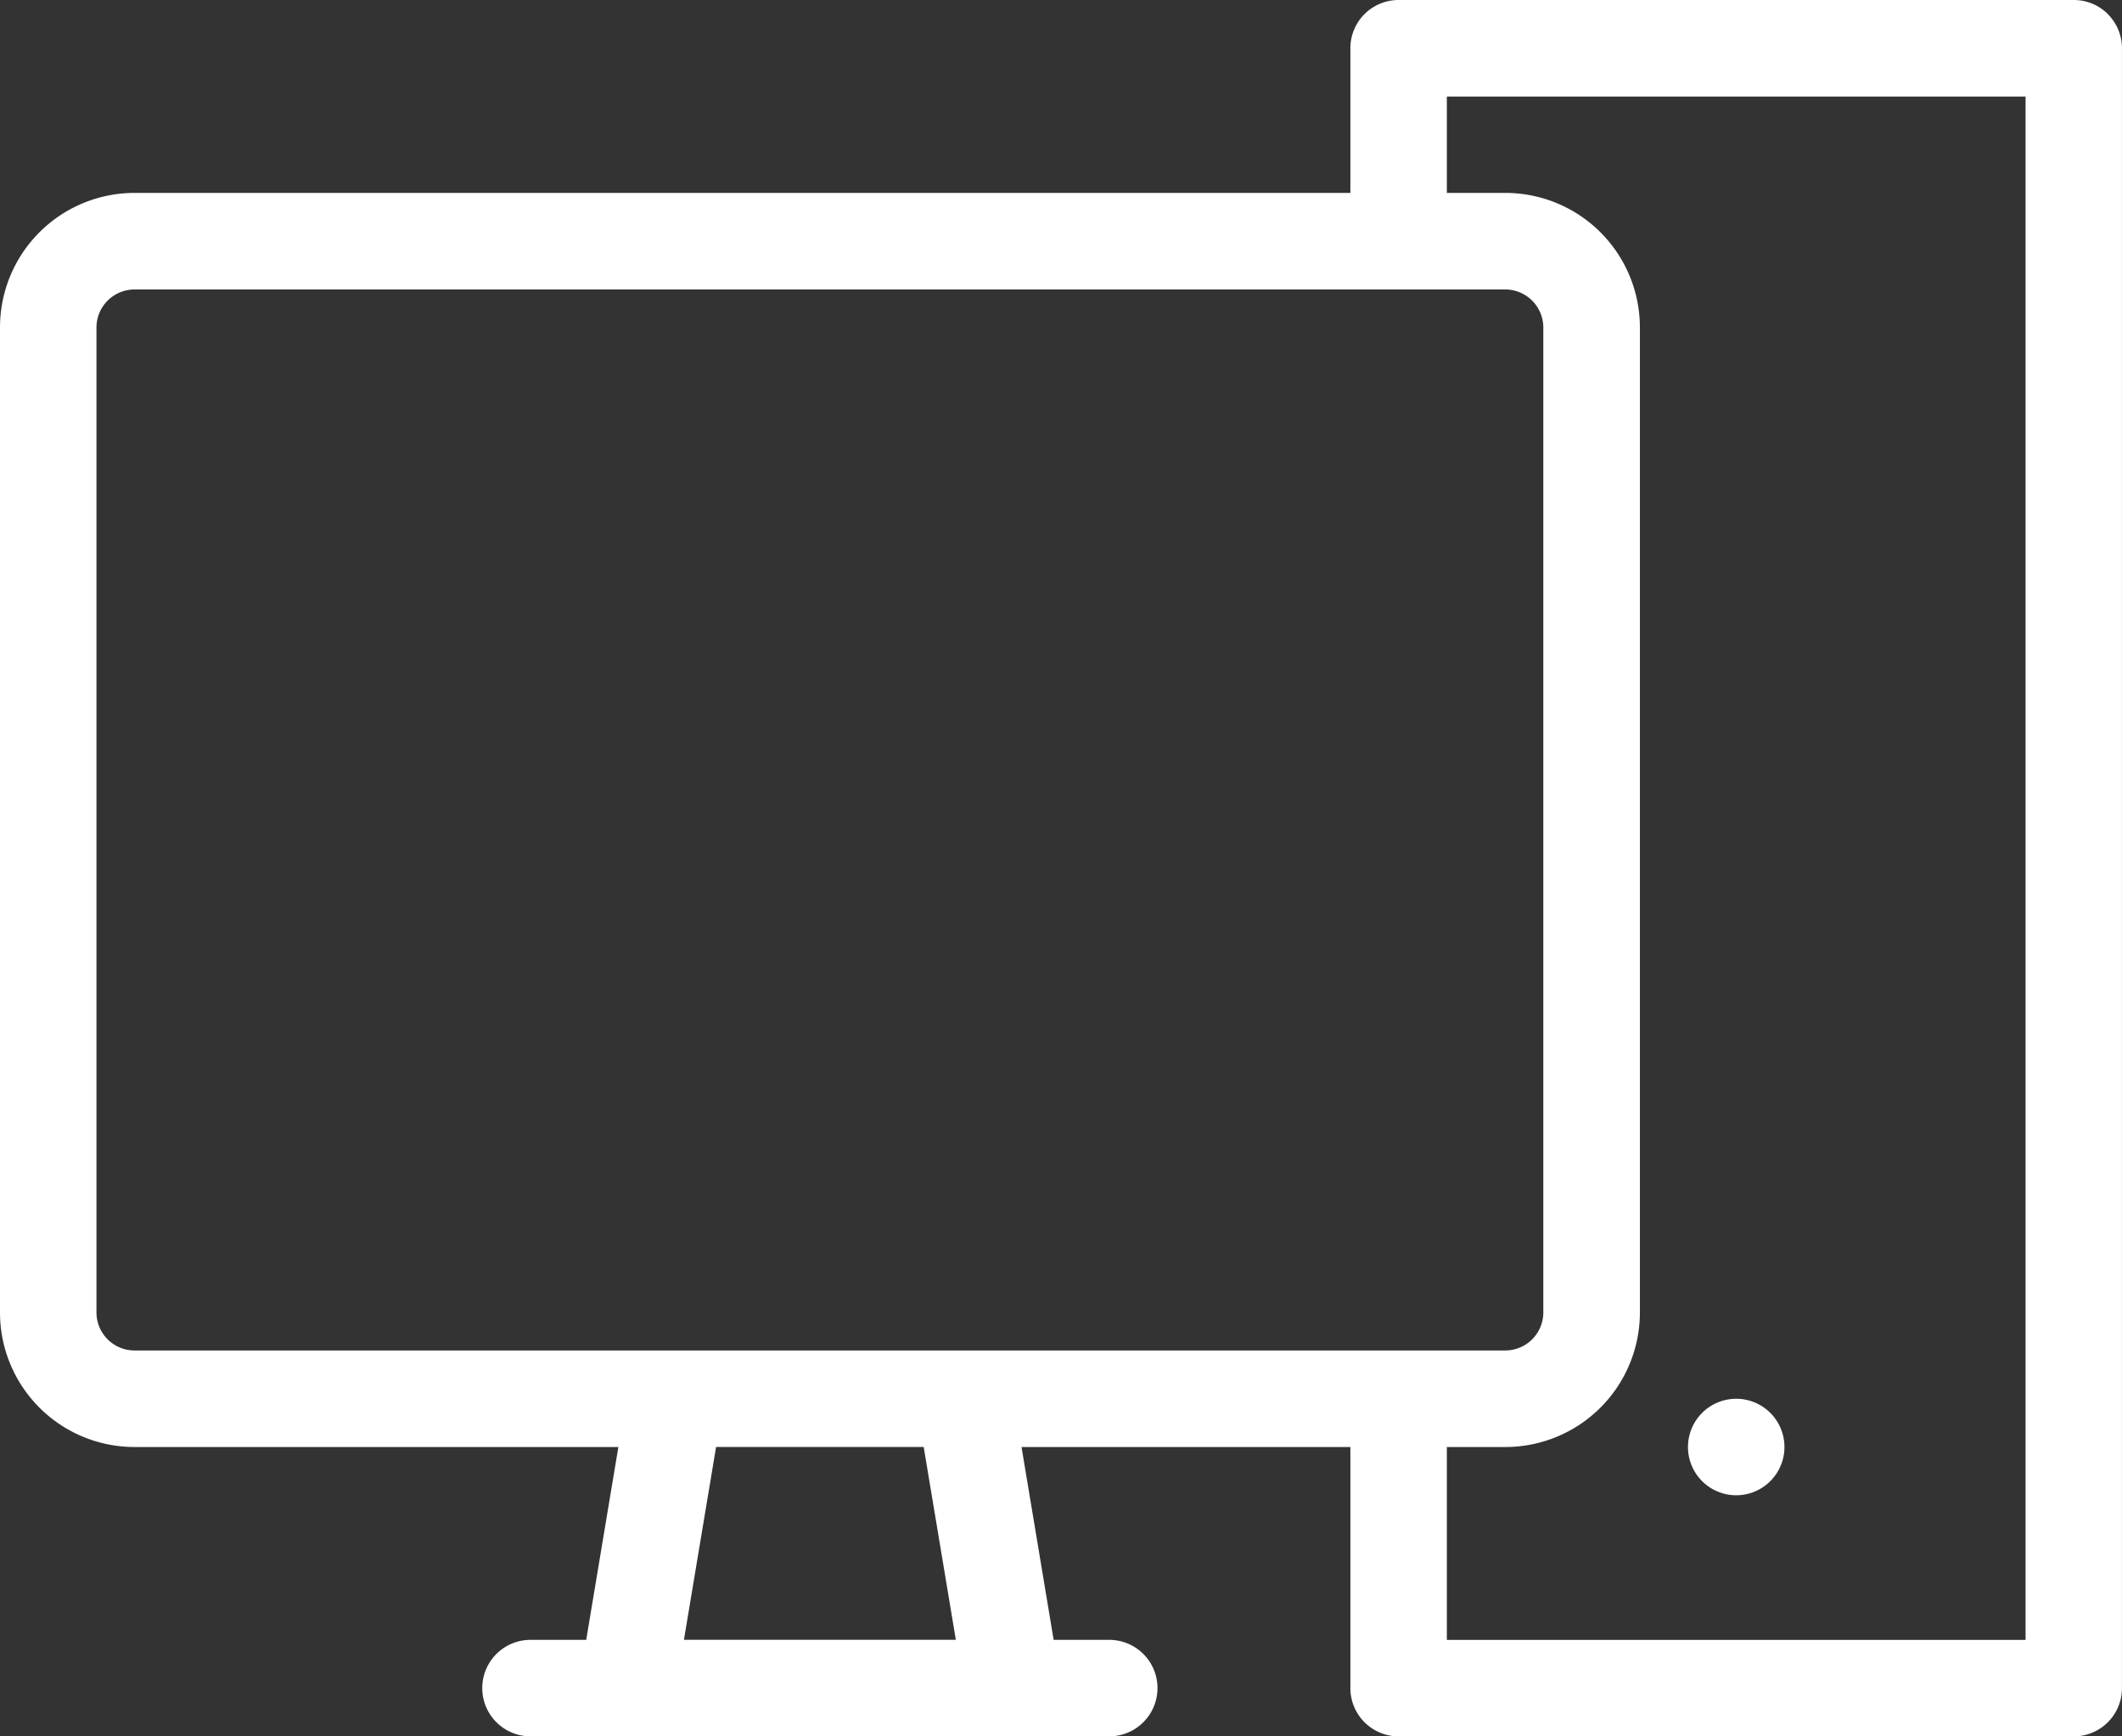
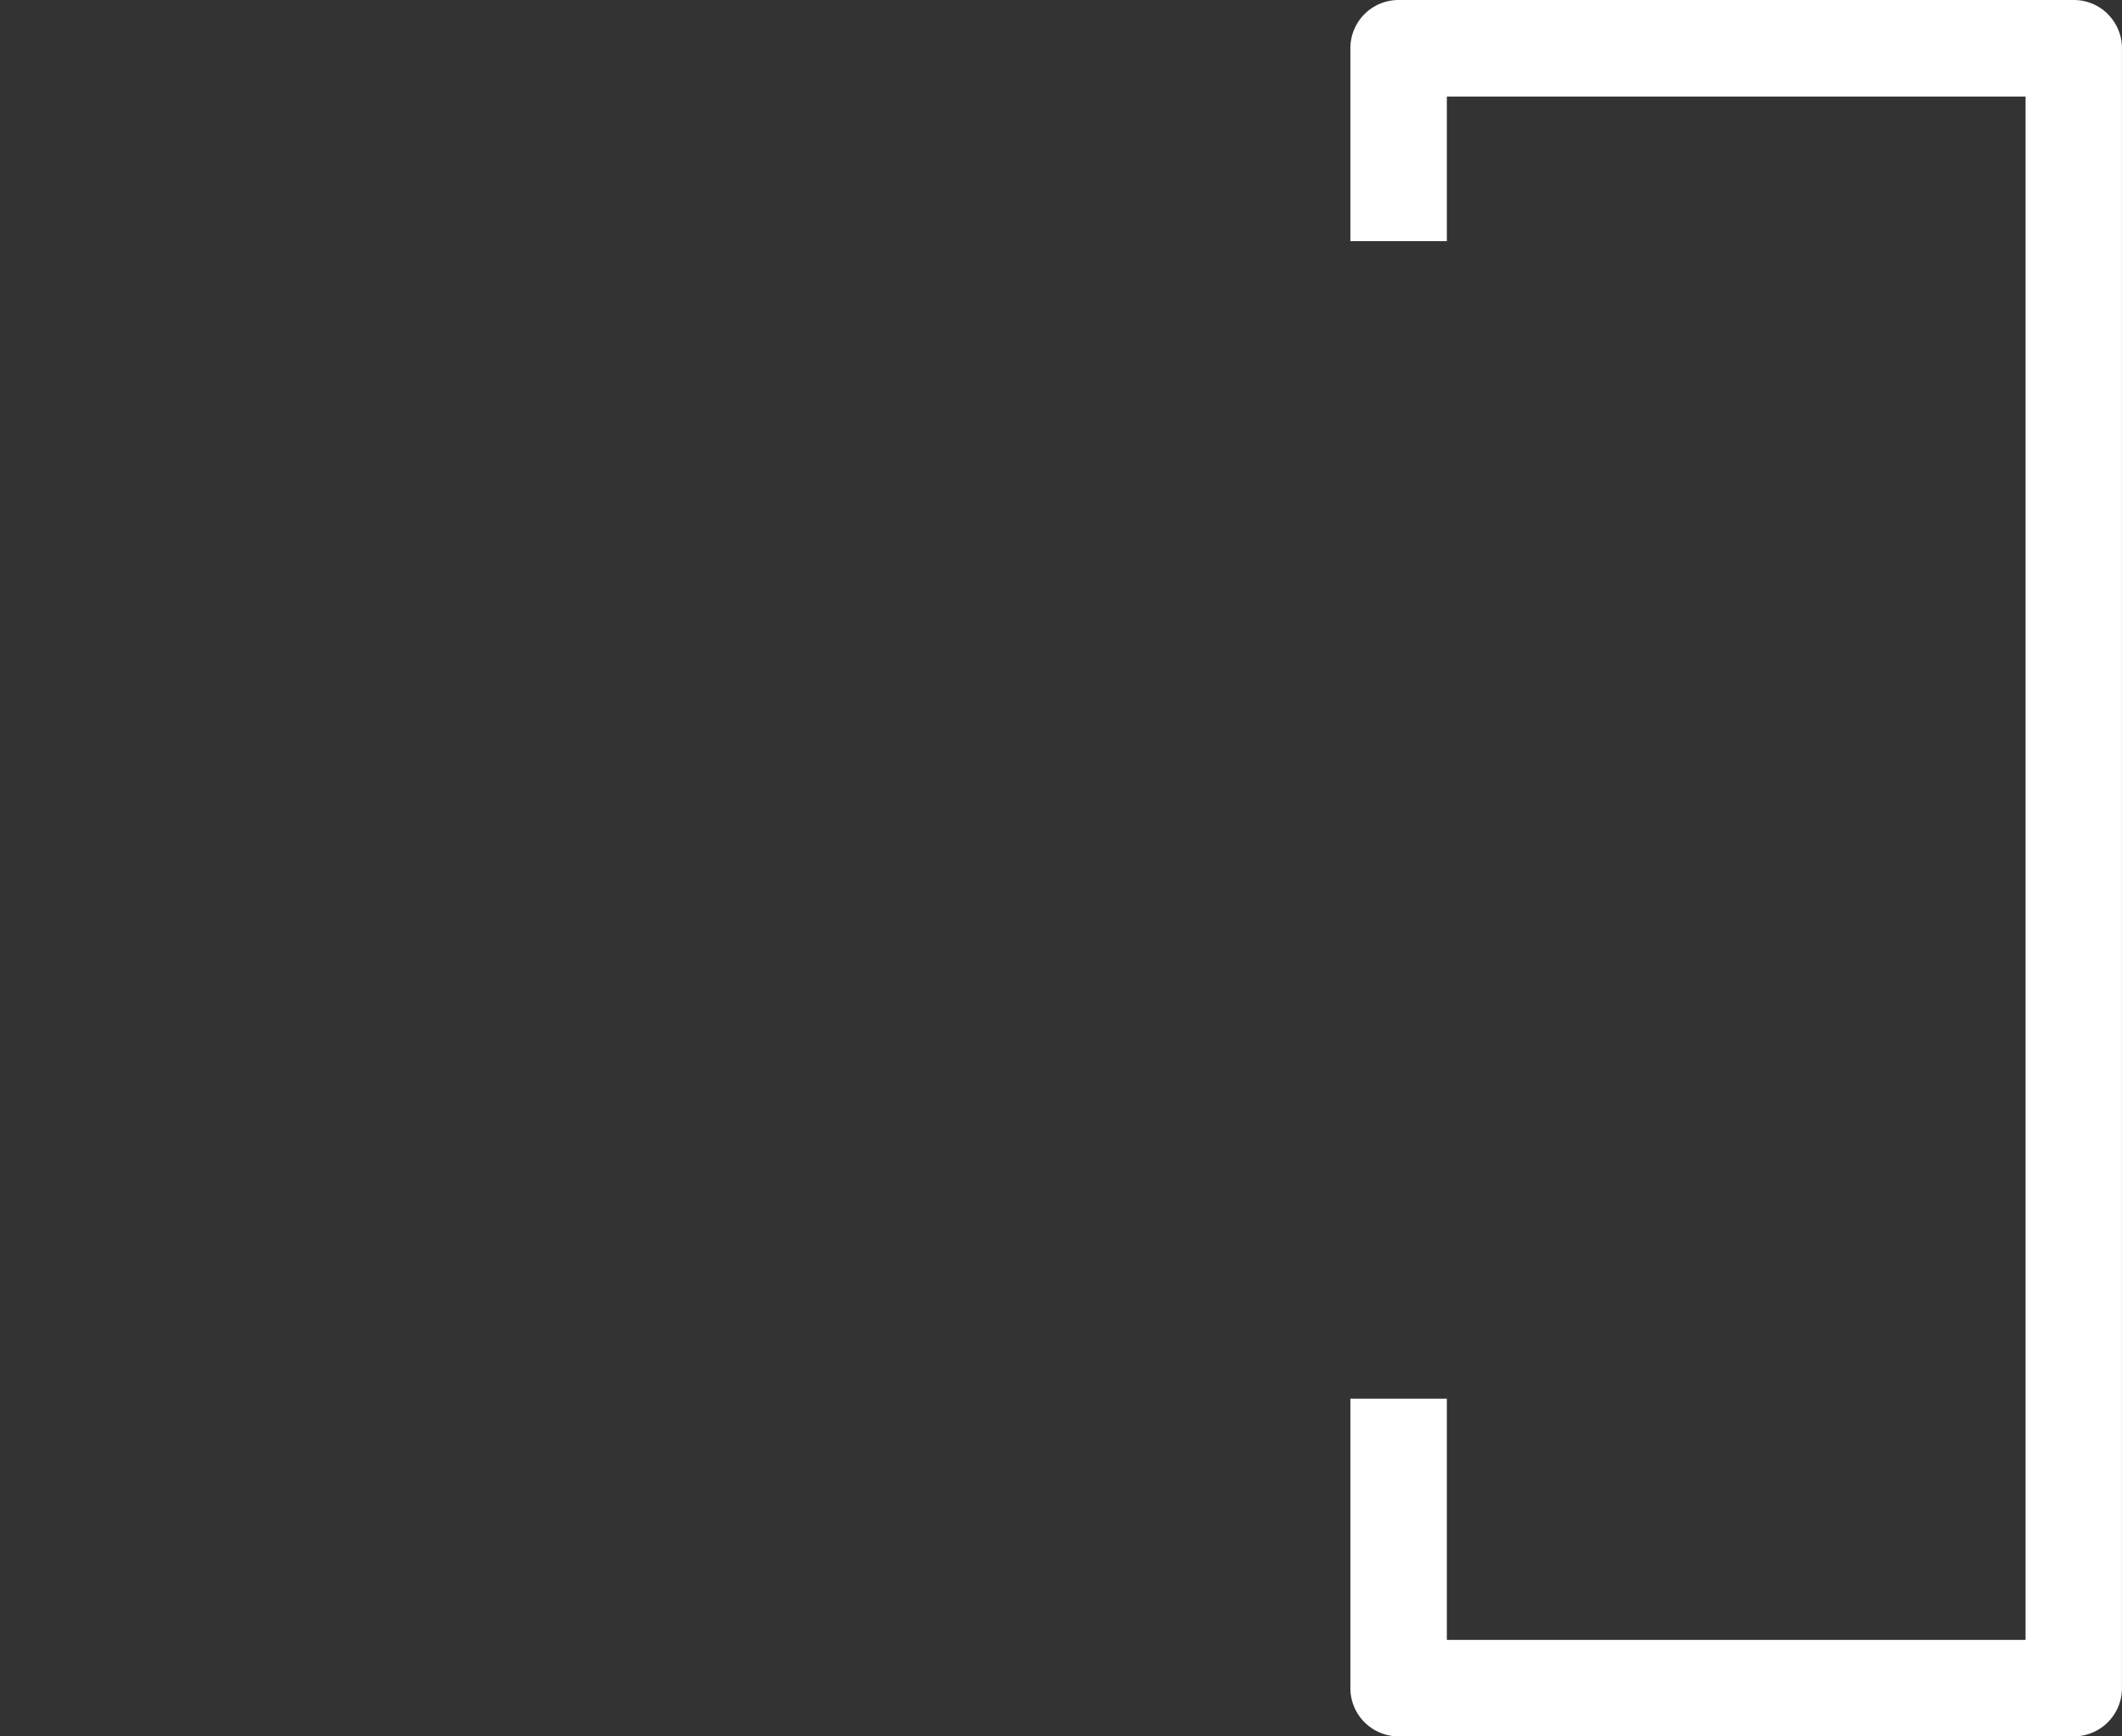
<svg xmlns="http://www.w3.org/2000/svg" id="Group_32" data-name="Group 32" width="54.377" height="44.491" viewBox="0 0 54.377 44.491">
  <rect x="0" y="0" width="54.377" height="44.491" fill="#333333" stroke="none" />
  <g id="Group_33" data-name="Group 33">
    <path id="Path_129" data-name="Path 129" d="M47.412.362A1.236,1.236,0,0,0,46.538,0l-17.3,0A1.235,1.235,0,0,0,28,1.238V6.179h2.472V2.474l14.83,0V42.018H30.472v-6.18H28v7.416a1.236,1.236,0,0,0,1.236,1.236h17.3a1.236,1.236,0,0,0,1.236-1.236V1.236a1.236,1.236,0,0,0-.362-.874" transform="translate(6.604)" fill="#fff" />
-     <path id="Path_130" data-name="Path 130" d="M38.573,4,3.446,4A3.448,3.448,0,0,0,0,7.448V32.687a3.448,3.448,0,0,0,3.446,3.446h12.4l-.824,4.941H13.594a1.236,1.236,0,0,0,0,2.472H25.953a.165.165,0,0,1,.025,0h2.447a1.236,1.236,0,1,0,0-2.472H27l-.823-4.941h12.4a3.449,3.449,0,0,0,3.446-3.446V7.446A3.448,3.448,0,0,0,38.573,4M17.526,41.073l.824-4.941h5.32l.824,4.941Zm22.022-8.388a.975.975,0,0,1-.974.974H3.446a.975.975,0,0,1-.974-.974V7.448a.976.976,0,0,1,.974-.974l35.128,0a.976.976,0,0,1,.974.974Z" transform="translate(0 0.943)" fill="#fff" />
-     <path id="Path_131" data-name="Path 131" d="M37.472,30.236A1.236,1.236,0,1,1,36.236,29a1.235,1.235,0,0,1,1.236,1.236" transform="translate(8.255 6.84)" fill="#fff" />
  </g>
</svg>